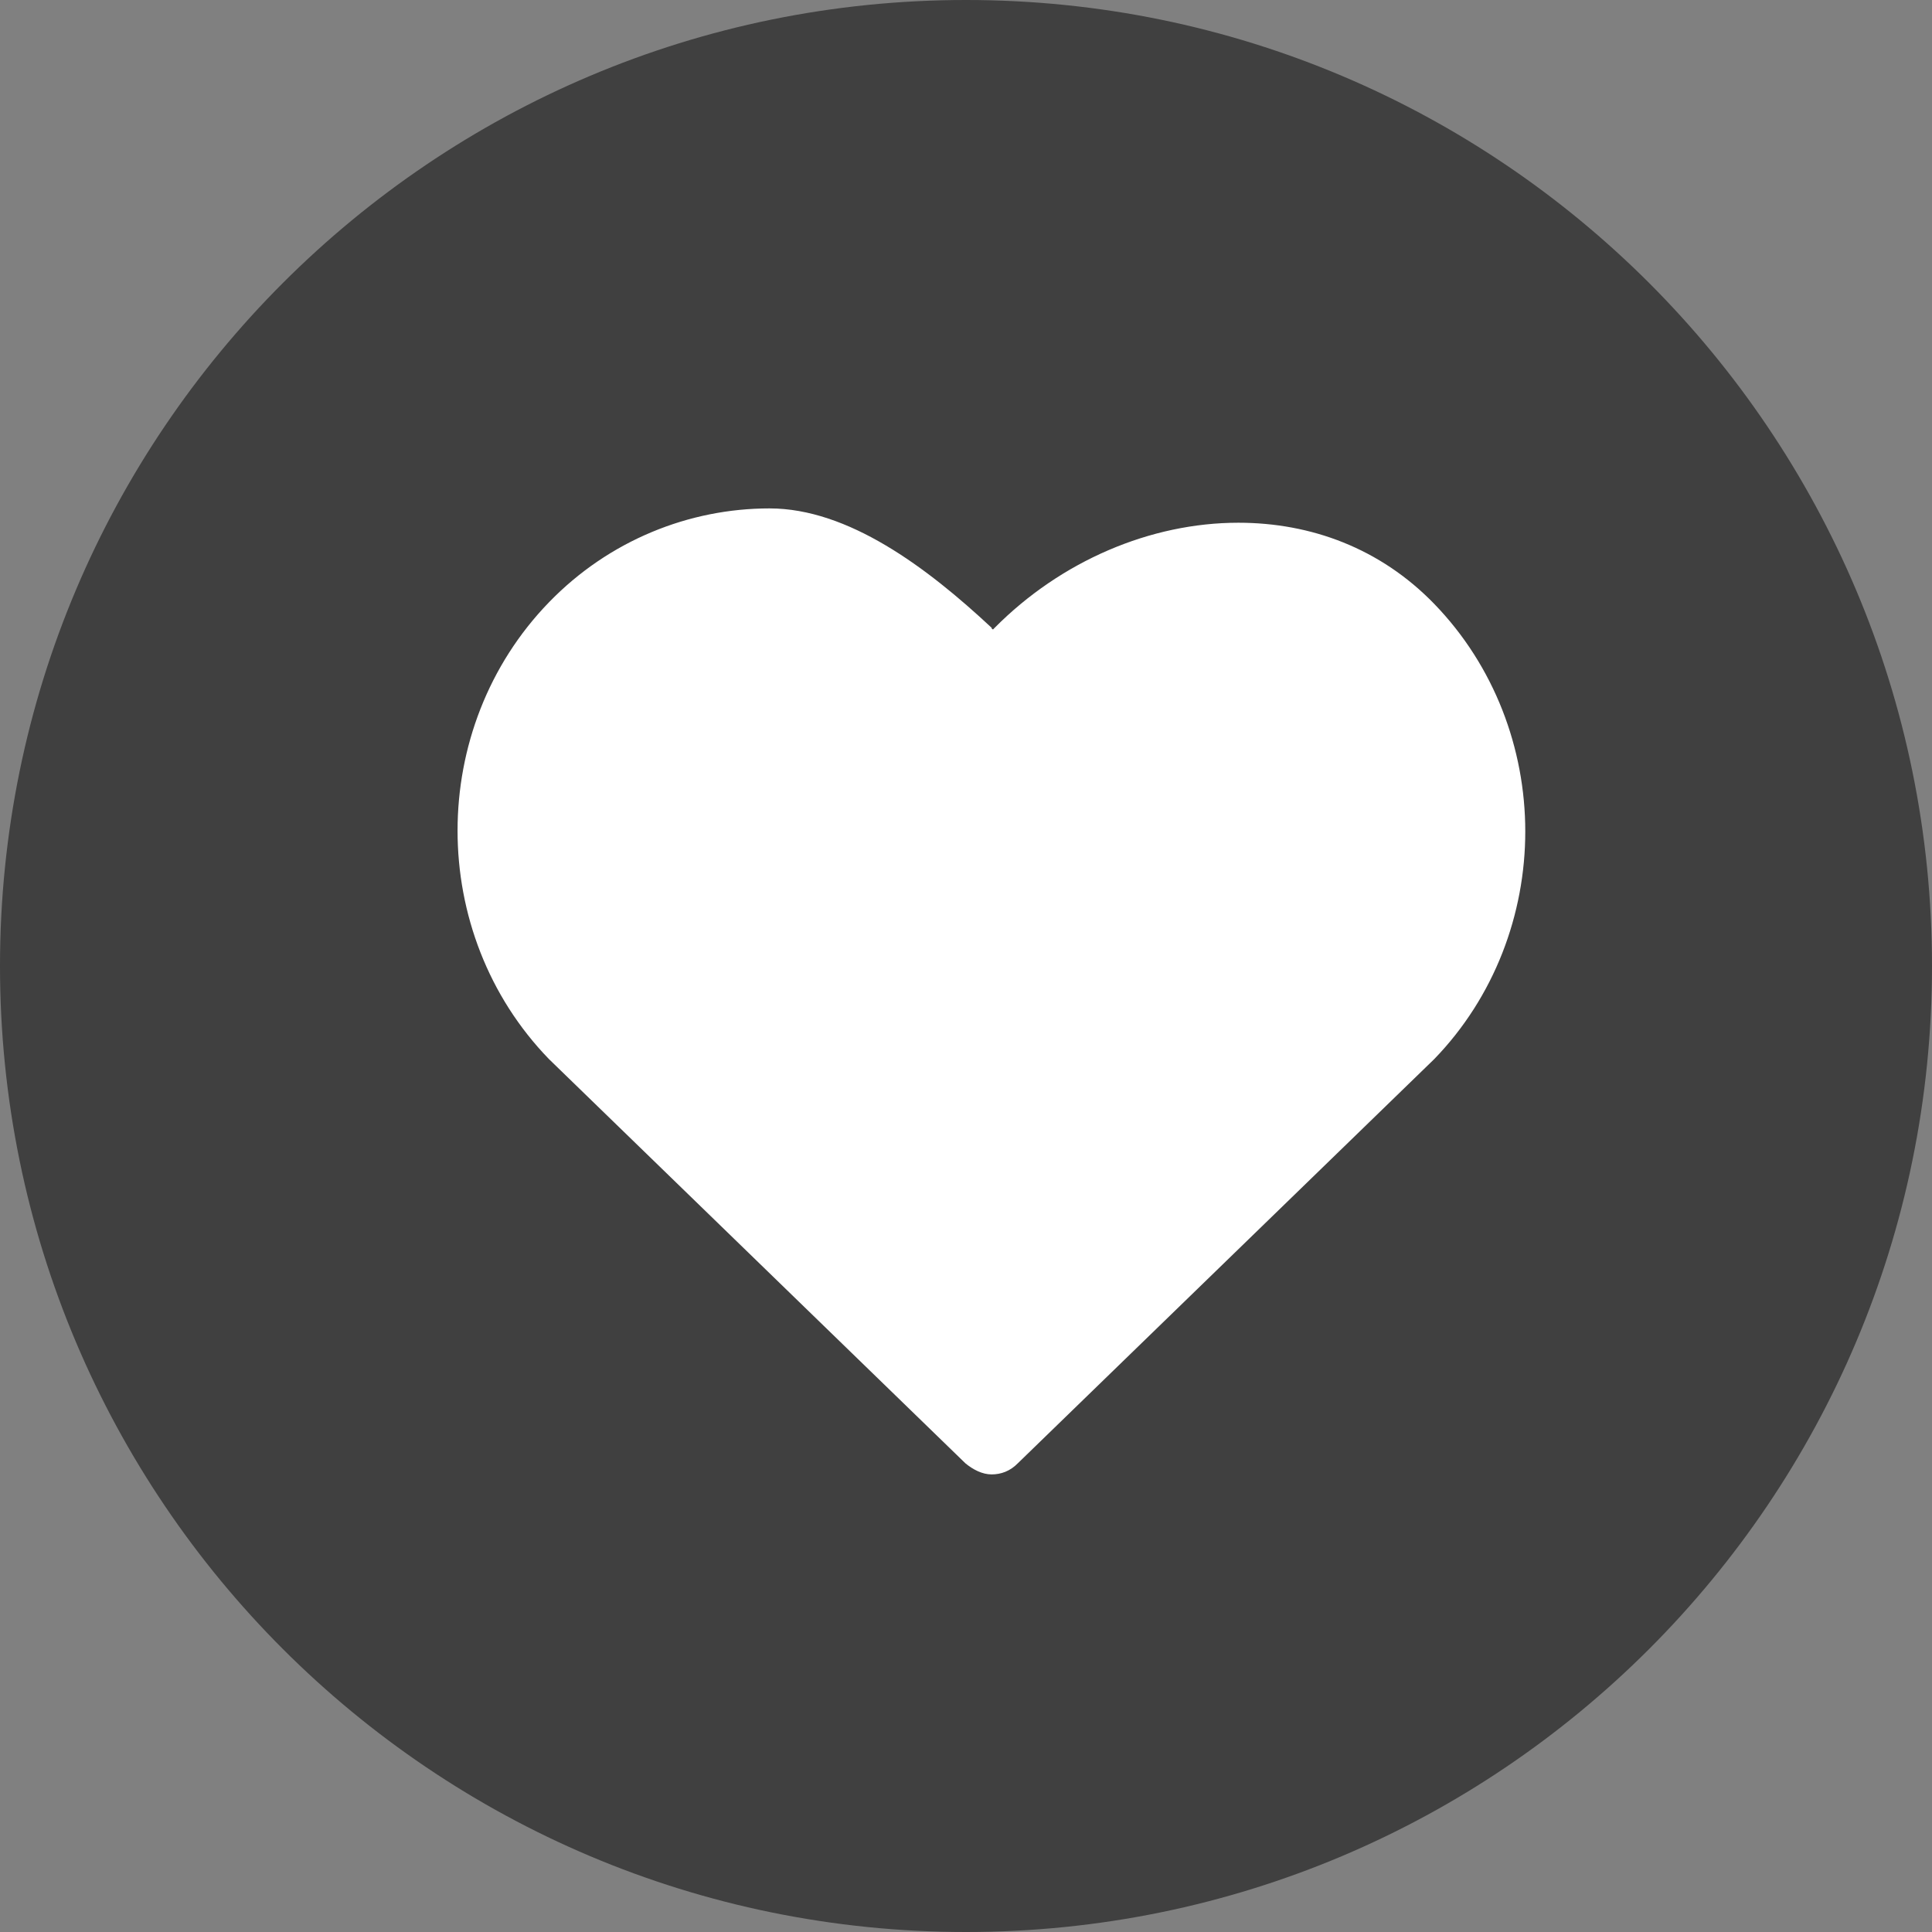
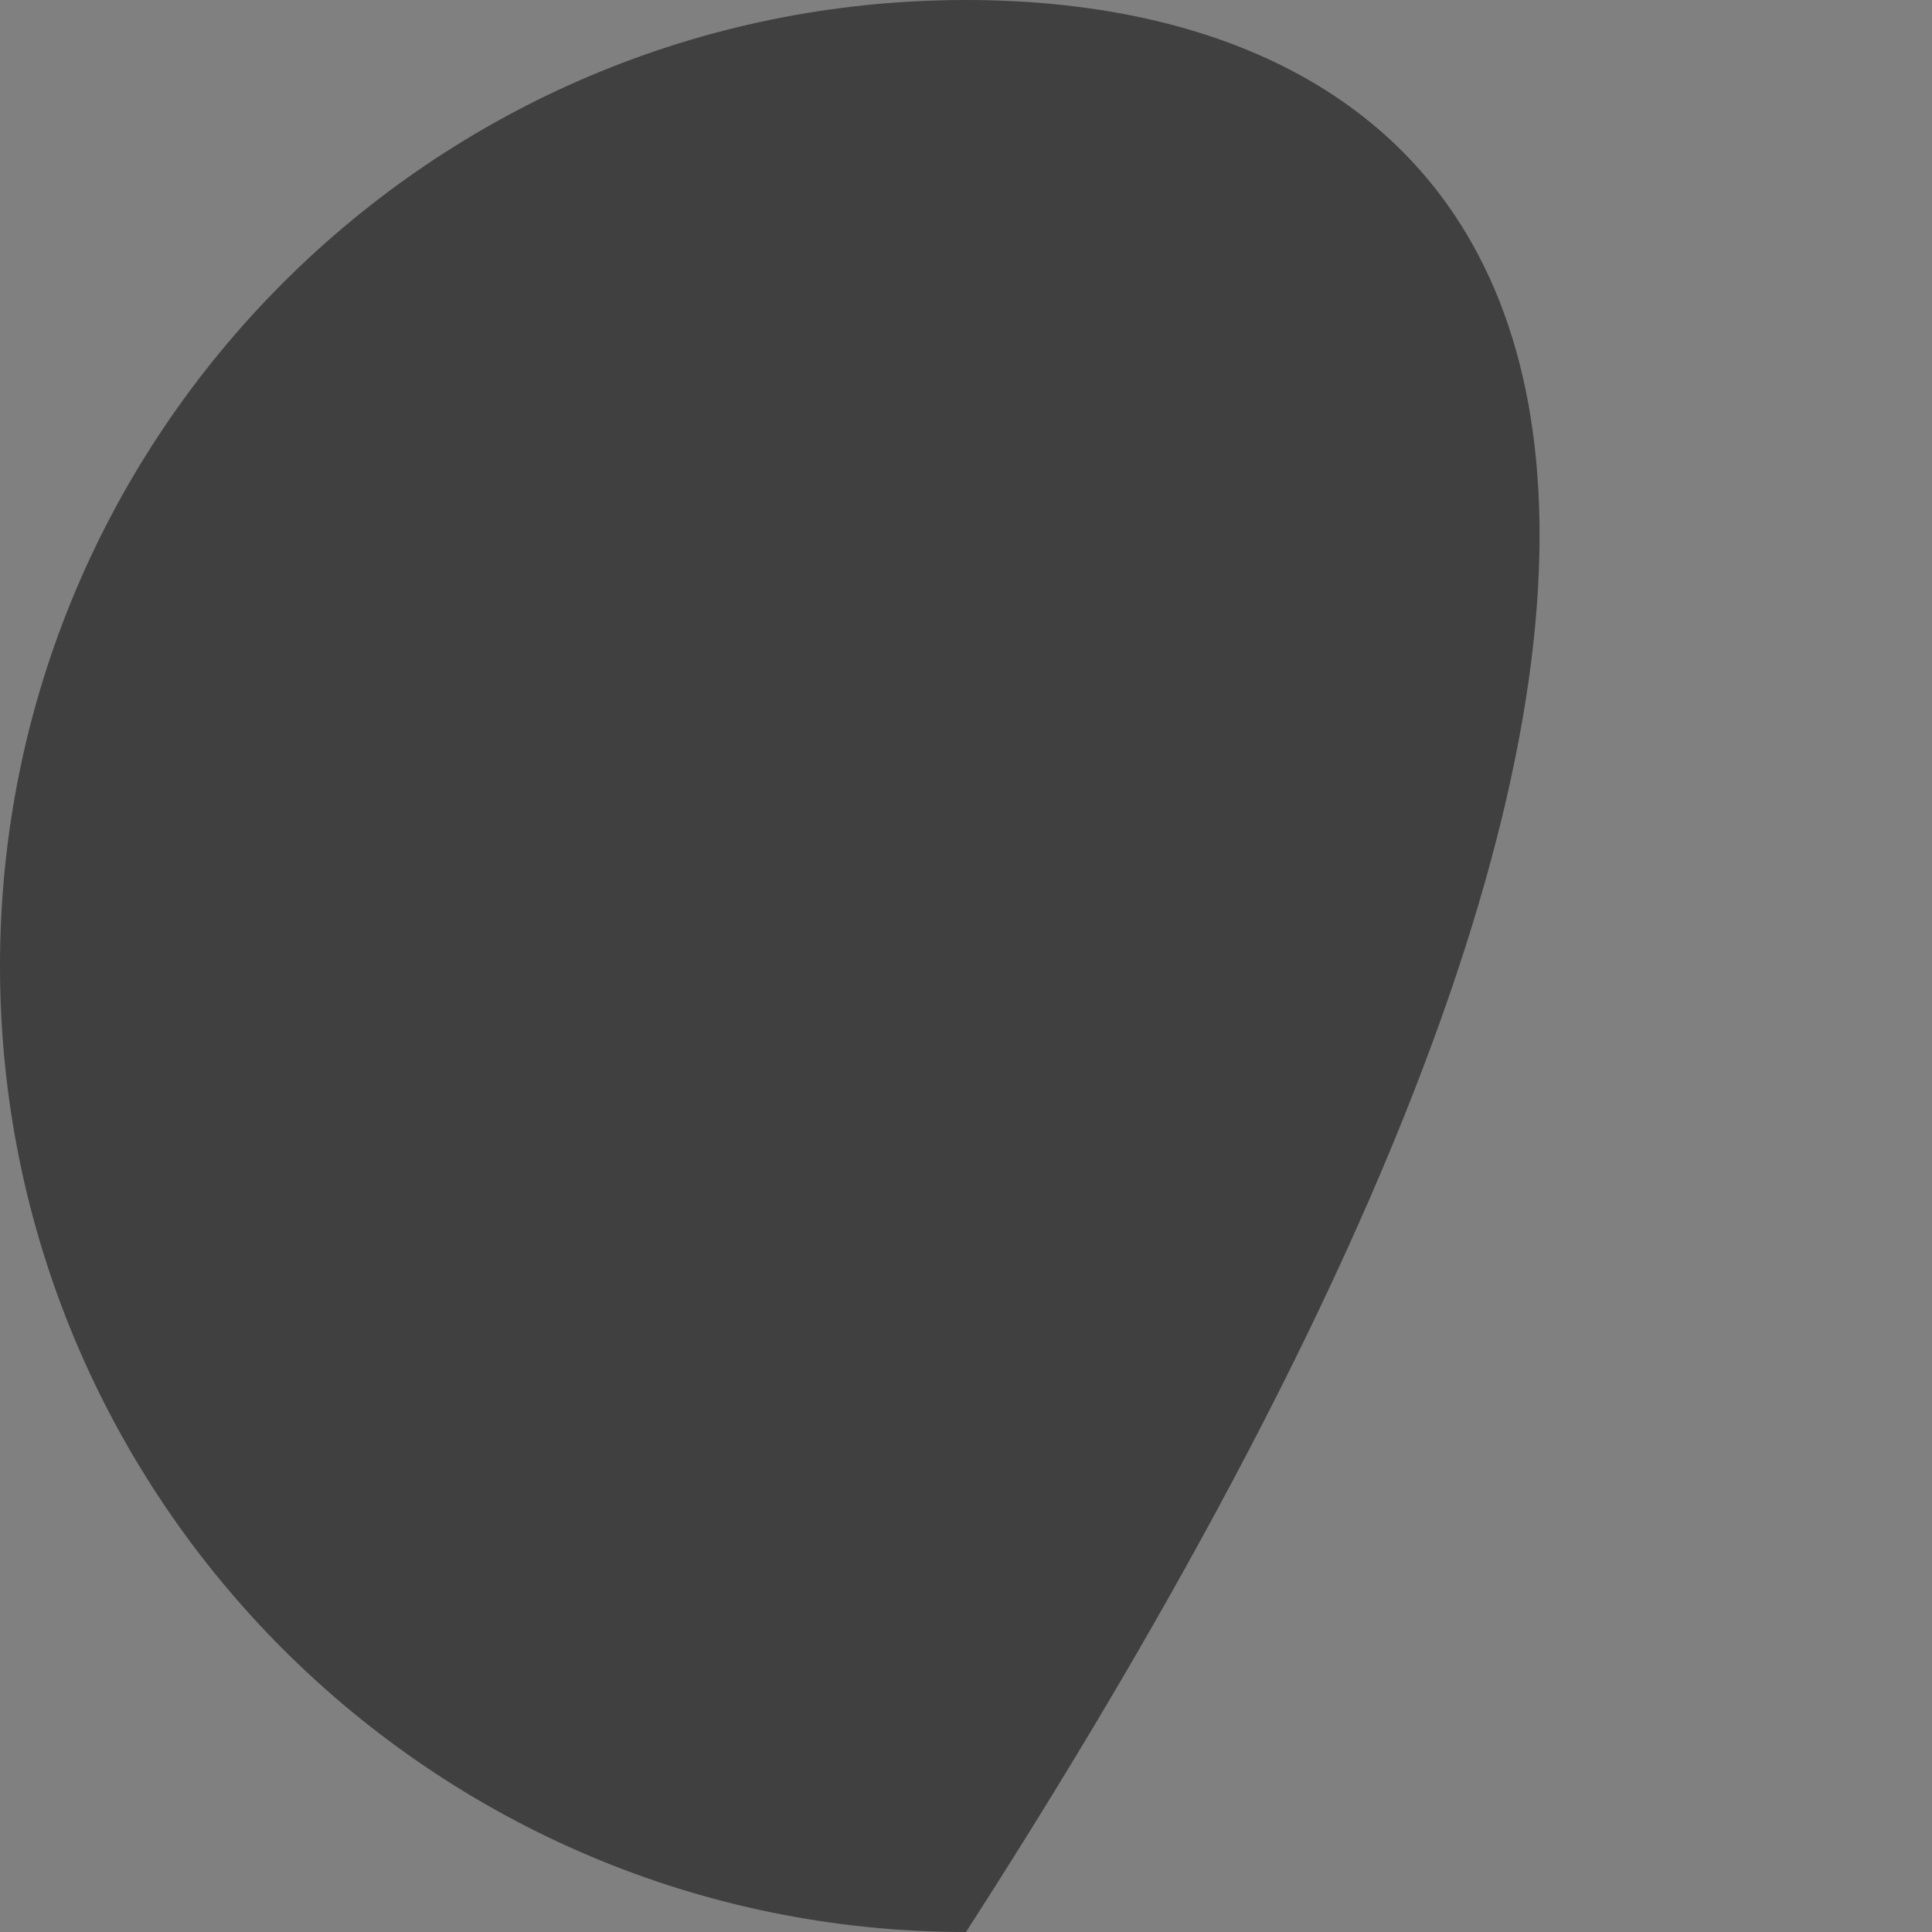
<svg xmlns="http://www.w3.org/2000/svg" width="46" height="46" viewBox="0 0 46 46" fill="none">
  <rect x="0" y="0" width="46" height="46" fill="#808080" stroke="none" />
-   <path fill-rule="evenodd" clip-rule="evenodd" d="M23 46C35.703 46 46 35.703 46 23C46 10.297 35.703 0 23 0C10.297 0 0 10.297 0 23C0 35.703 10.297 46 23 46Z" fill="black" fill-opacity="0.5" />
-   <path fill-rule="evenodd" clip-rule="evenodd" d="M18.322 12.105C16.412 12.105 14.502 12.863 13.07 14.341C10.169 17.334 10.169 22.222 13.07 25.216L22.985 34.84C23.169 34.992 23.389 35.105 23.61 35.105C23.83 35.105 24.05 35.029 24.234 34.84L34.149 25.216C35.581 23.738 36.316 21.767 36.316 19.797C36.316 17.827 35.581 15.857 34.149 14.379C32.864 13.053 31.211 12.446 29.485 12.446C27.392 12.446 25.262 13.356 23.683 14.947L23.646 14.985C23.646 14.985 23.61 14.985 23.61 14.947C22.067 13.507 20.195 12.105 18.322 12.105Z" fill="white" />
+   <path fill-rule="evenodd" clip-rule="evenodd" d="M23 46C46 10.297 35.703 0 23 0C10.297 0 0 10.297 0 23C0 35.703 10.297 46 23 46Z" fill="black" fill-opacity="0.5" />
</svg>